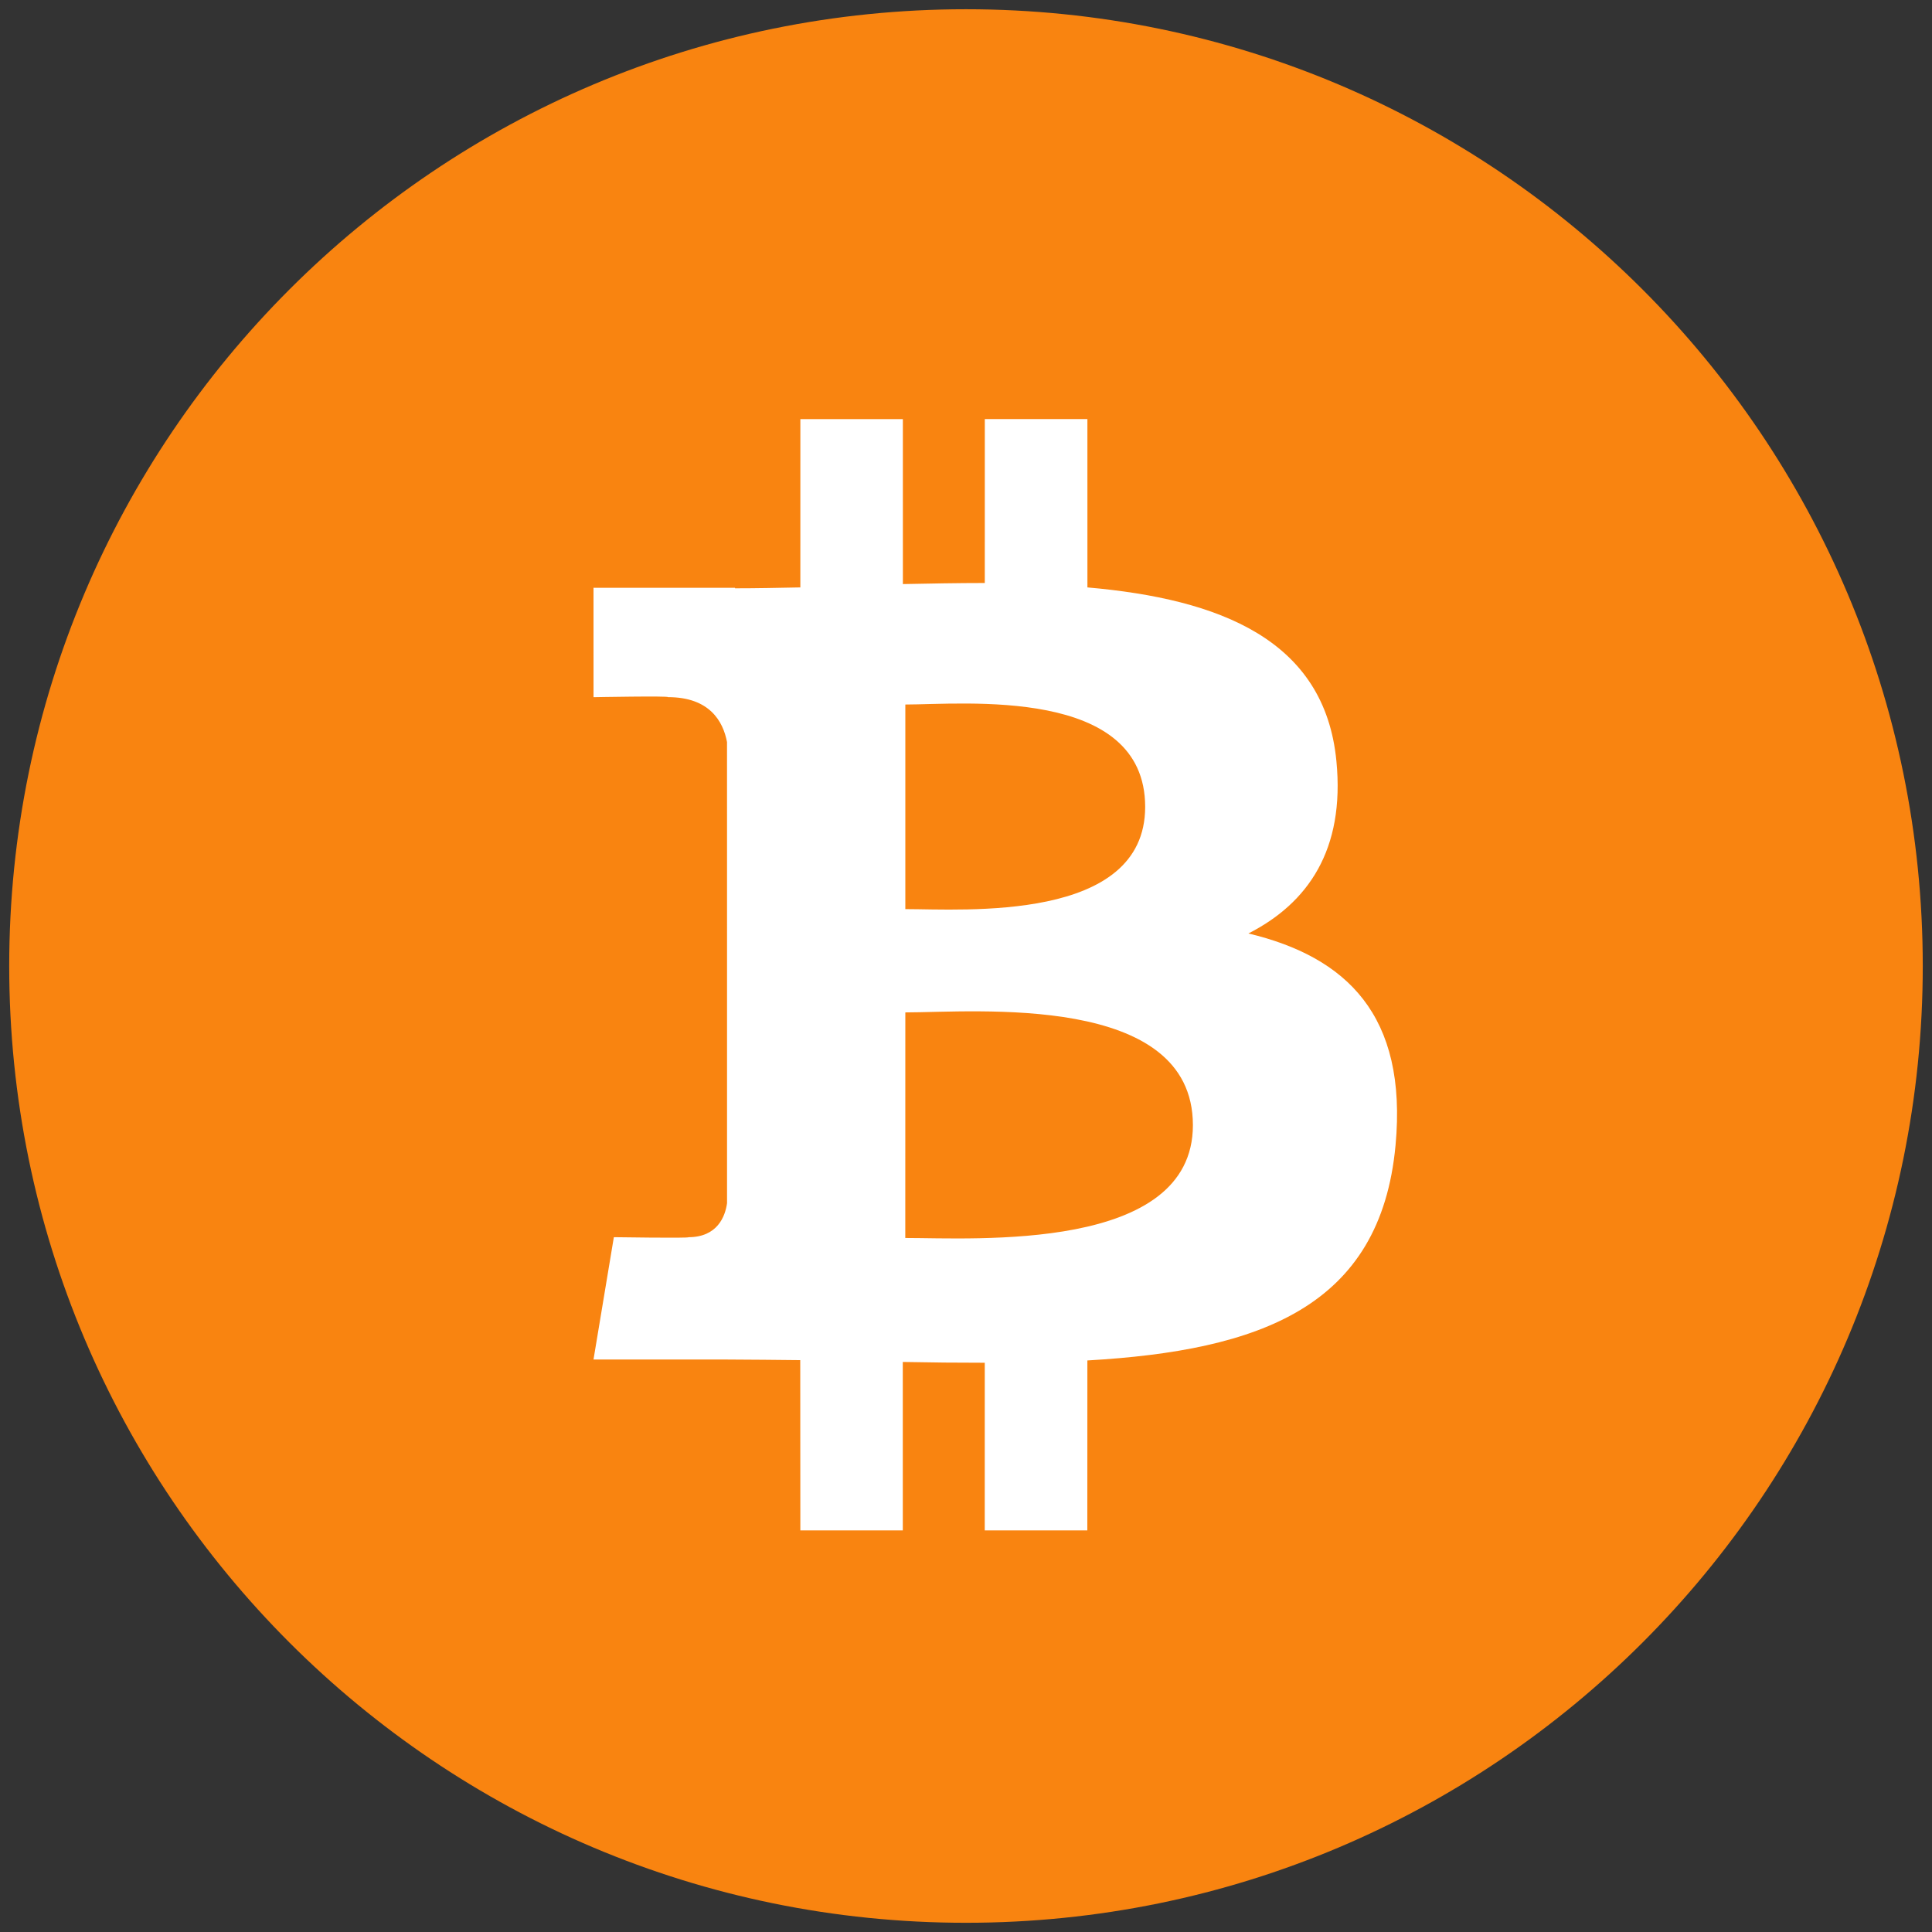
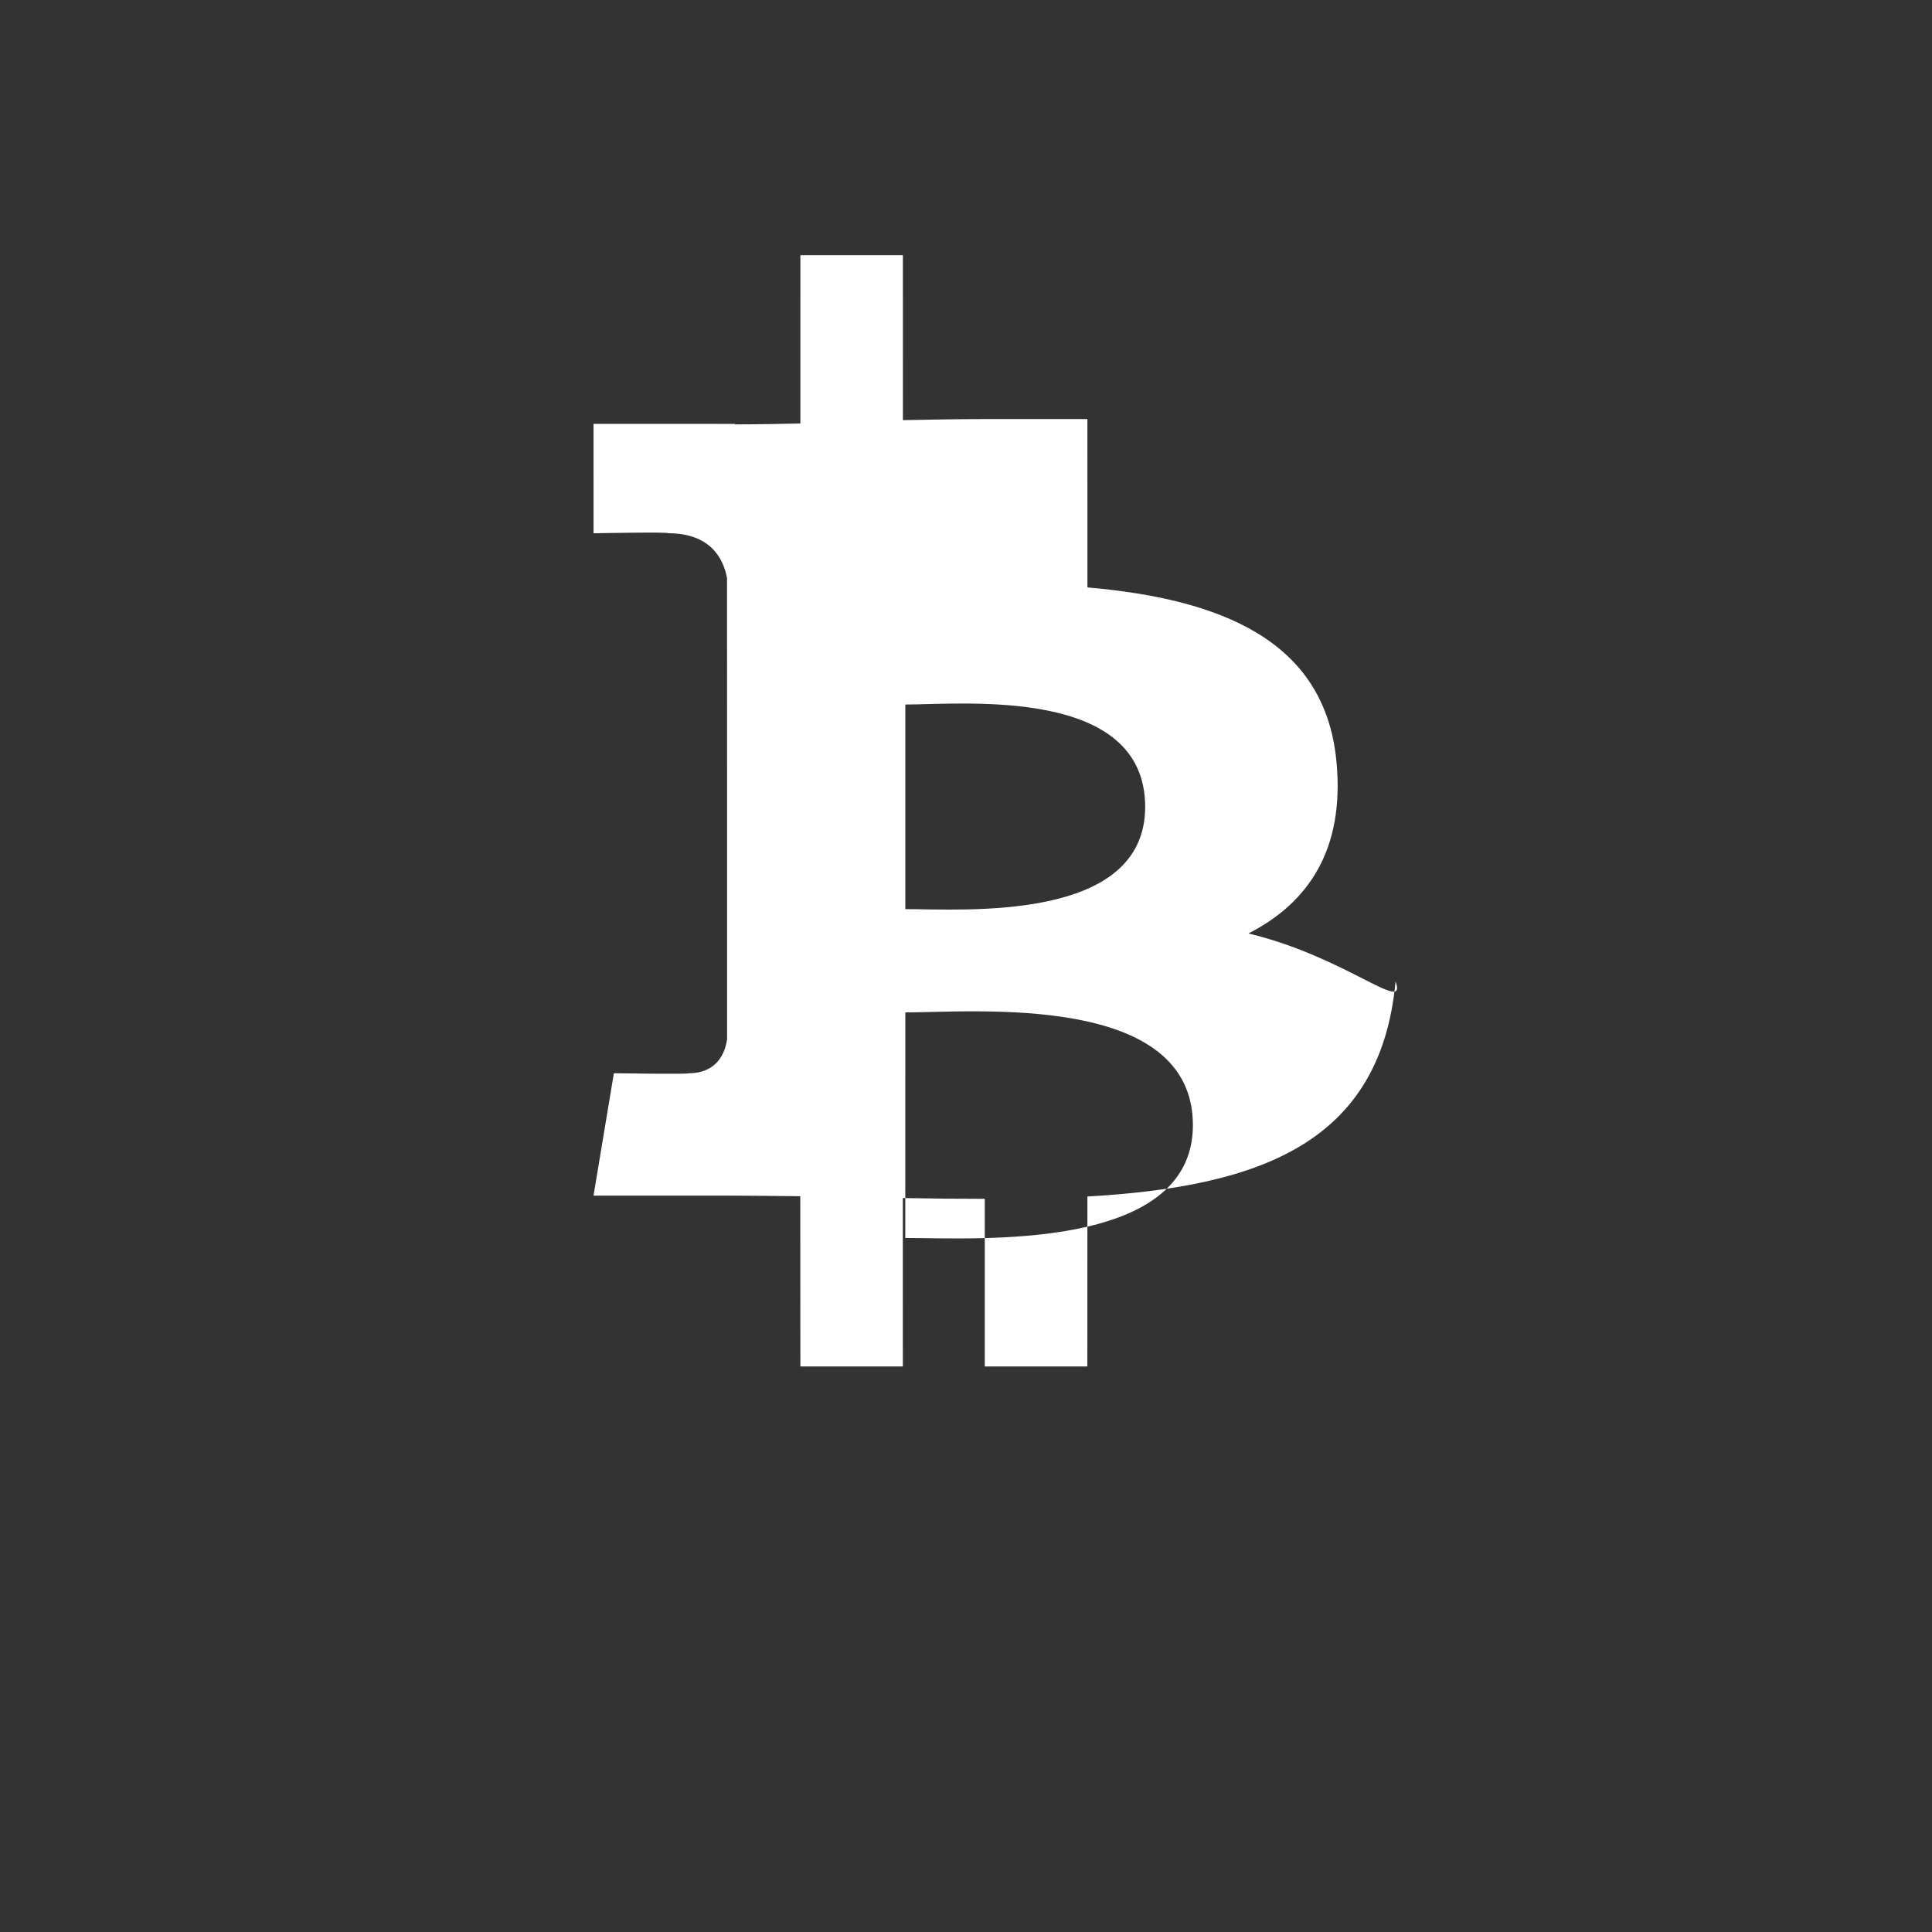
<svg xmlns="http://www.w3.org/2000/svg" version="1.2" baseProfile="tiny" id="Layer_1" x="0px" y="0px" viewBox="0 0 82.205 82.205" xml:space="preserve">
  <rect x="0" y="0" width="82.205" height="82.205" fill="#333333" stroke="none" />
-   <path fill="#F98410" d="M41.102,81.813L41.102,81.813c-22.483,0-40.71-18.226-40.71-40.71l0,0c0-22.484,18.227-40.71,40.71-40.71  l0,0c22.484,0,40.71,18.226,40.71,40.71l0,0C81.813,63.586,63.586,81.813,41.102,81.813L41.102,81.813z" />
  <g>
    <g>
-       <path fill="#FFFFFF" d="M53.119,39.718c2.53-1.288,4.113-3.556,3.744-7.335c-0.498-5.164-4.961-6.896-10.594-7.389l-0.001-7.163    h-4.365l-0.001,6.975c-1.148,0-2.319,0.023-3.485,0.046l-0.001-7.019l-4.361,0l-0.001,7.161c-0.945,0.019-1.873,0.038-2.78,0.038    v-0.021l-6.021-0.002l0.001,4.656c0,0,3.223-0.061,3.17-0.002c1.767,0.001,2.344,1.027,2.51,1.912l0.001,8.16v11.462    c-0.078,0.555-0.405,1.443-1.641,1.445c0.056,0.049-3.175-0.001-3.175-0.001l-0.866,5.206h5.679    c1.058,0.001,2.098,0.018,3.118,0.026l0.004,7.244l4.36,0.001l-0.001-7.168c1.199,0.024,2.357,0.035,3.488,0.034l-0.001,7.134    h4.365l0.002-7.232c7.337-0.421,12.473-2.268,13.112-9.152C59.895,43.19,57.284,40.716,53.119,39.718z M38.521,29.977    c2.462,0,10.204-0.783,10.205,4.355c-0.001,4.926-7.741,4.35-10.205,4.35V29.977z M38.519,52.675l0.002-9.598    c2.958-0.001,12.235-0.85,12.236,4.797C50.758,53.289,41.479,52.673,38.519,52.675z" />
+       <path fill="#FFFFFF" d="M53.119,39.718c2.53-1.288,4.113-3.556,3.744-7.335c-0.498-5.164-4.961-6.896-10.594-7.389l-0.001-7.163    h-4.365c-1.148,0-2.319,0.023-3.485,0.046l-0.001-7.019l-4.361,0l-0.001,7.161c-0.945,0.019-1.873,0.038-2.78,0.038    v-0.021l-6.021-0.002l0.001,4.656c0,0,3.223-0.061,3.17-0.002c1.767,0.001,2.344,1.027,2.51,1.912l0.001,8.16v11.462    c-0.078,0.555-0.405,1.443-1.641,1.445c0.056,0.049-3.175-0.001-3.175-0.001l-0.866,5.206h5.679    c1.058,0.001,2.098,0.018,3.118,0.026l0.004,7.244l4.36,0.001l-0.001-7.168c1.199,0.024,2.357,0.035,3.488,0.034l-0.001,7.134    h4.365l0.002-7.232c7.337-0.421,12.473-2.268,13.112-9.152C59.895,43.19,57.284,40.716,53.119,39.718z M38.521,29.977    c2.462,0,10.204-0.783,10.205,4.355c-0.001,4.926-7.741,4.35-10.205,4.35V29.977z M38.519,52.675l0.002-9.598    c2.958-0.001,12.235-0.85,12.236,4.797C50.758,53.289,41.479,52.673,38.519,52.675z" />
    </g>
  </g>
  <g>
</g>
  <g>
</g>
  <g>
</g>
  <g>
</g>
  <g>
</g>
  <g>
</g>
  <g>
</g>
  <g>
</g>
  <g>
</g>
  <g>
</g>
  <g>
</g>
  <g>
</g>
  <g>
</g>
  <g>
</g>
  <g>
</g>
</svg>